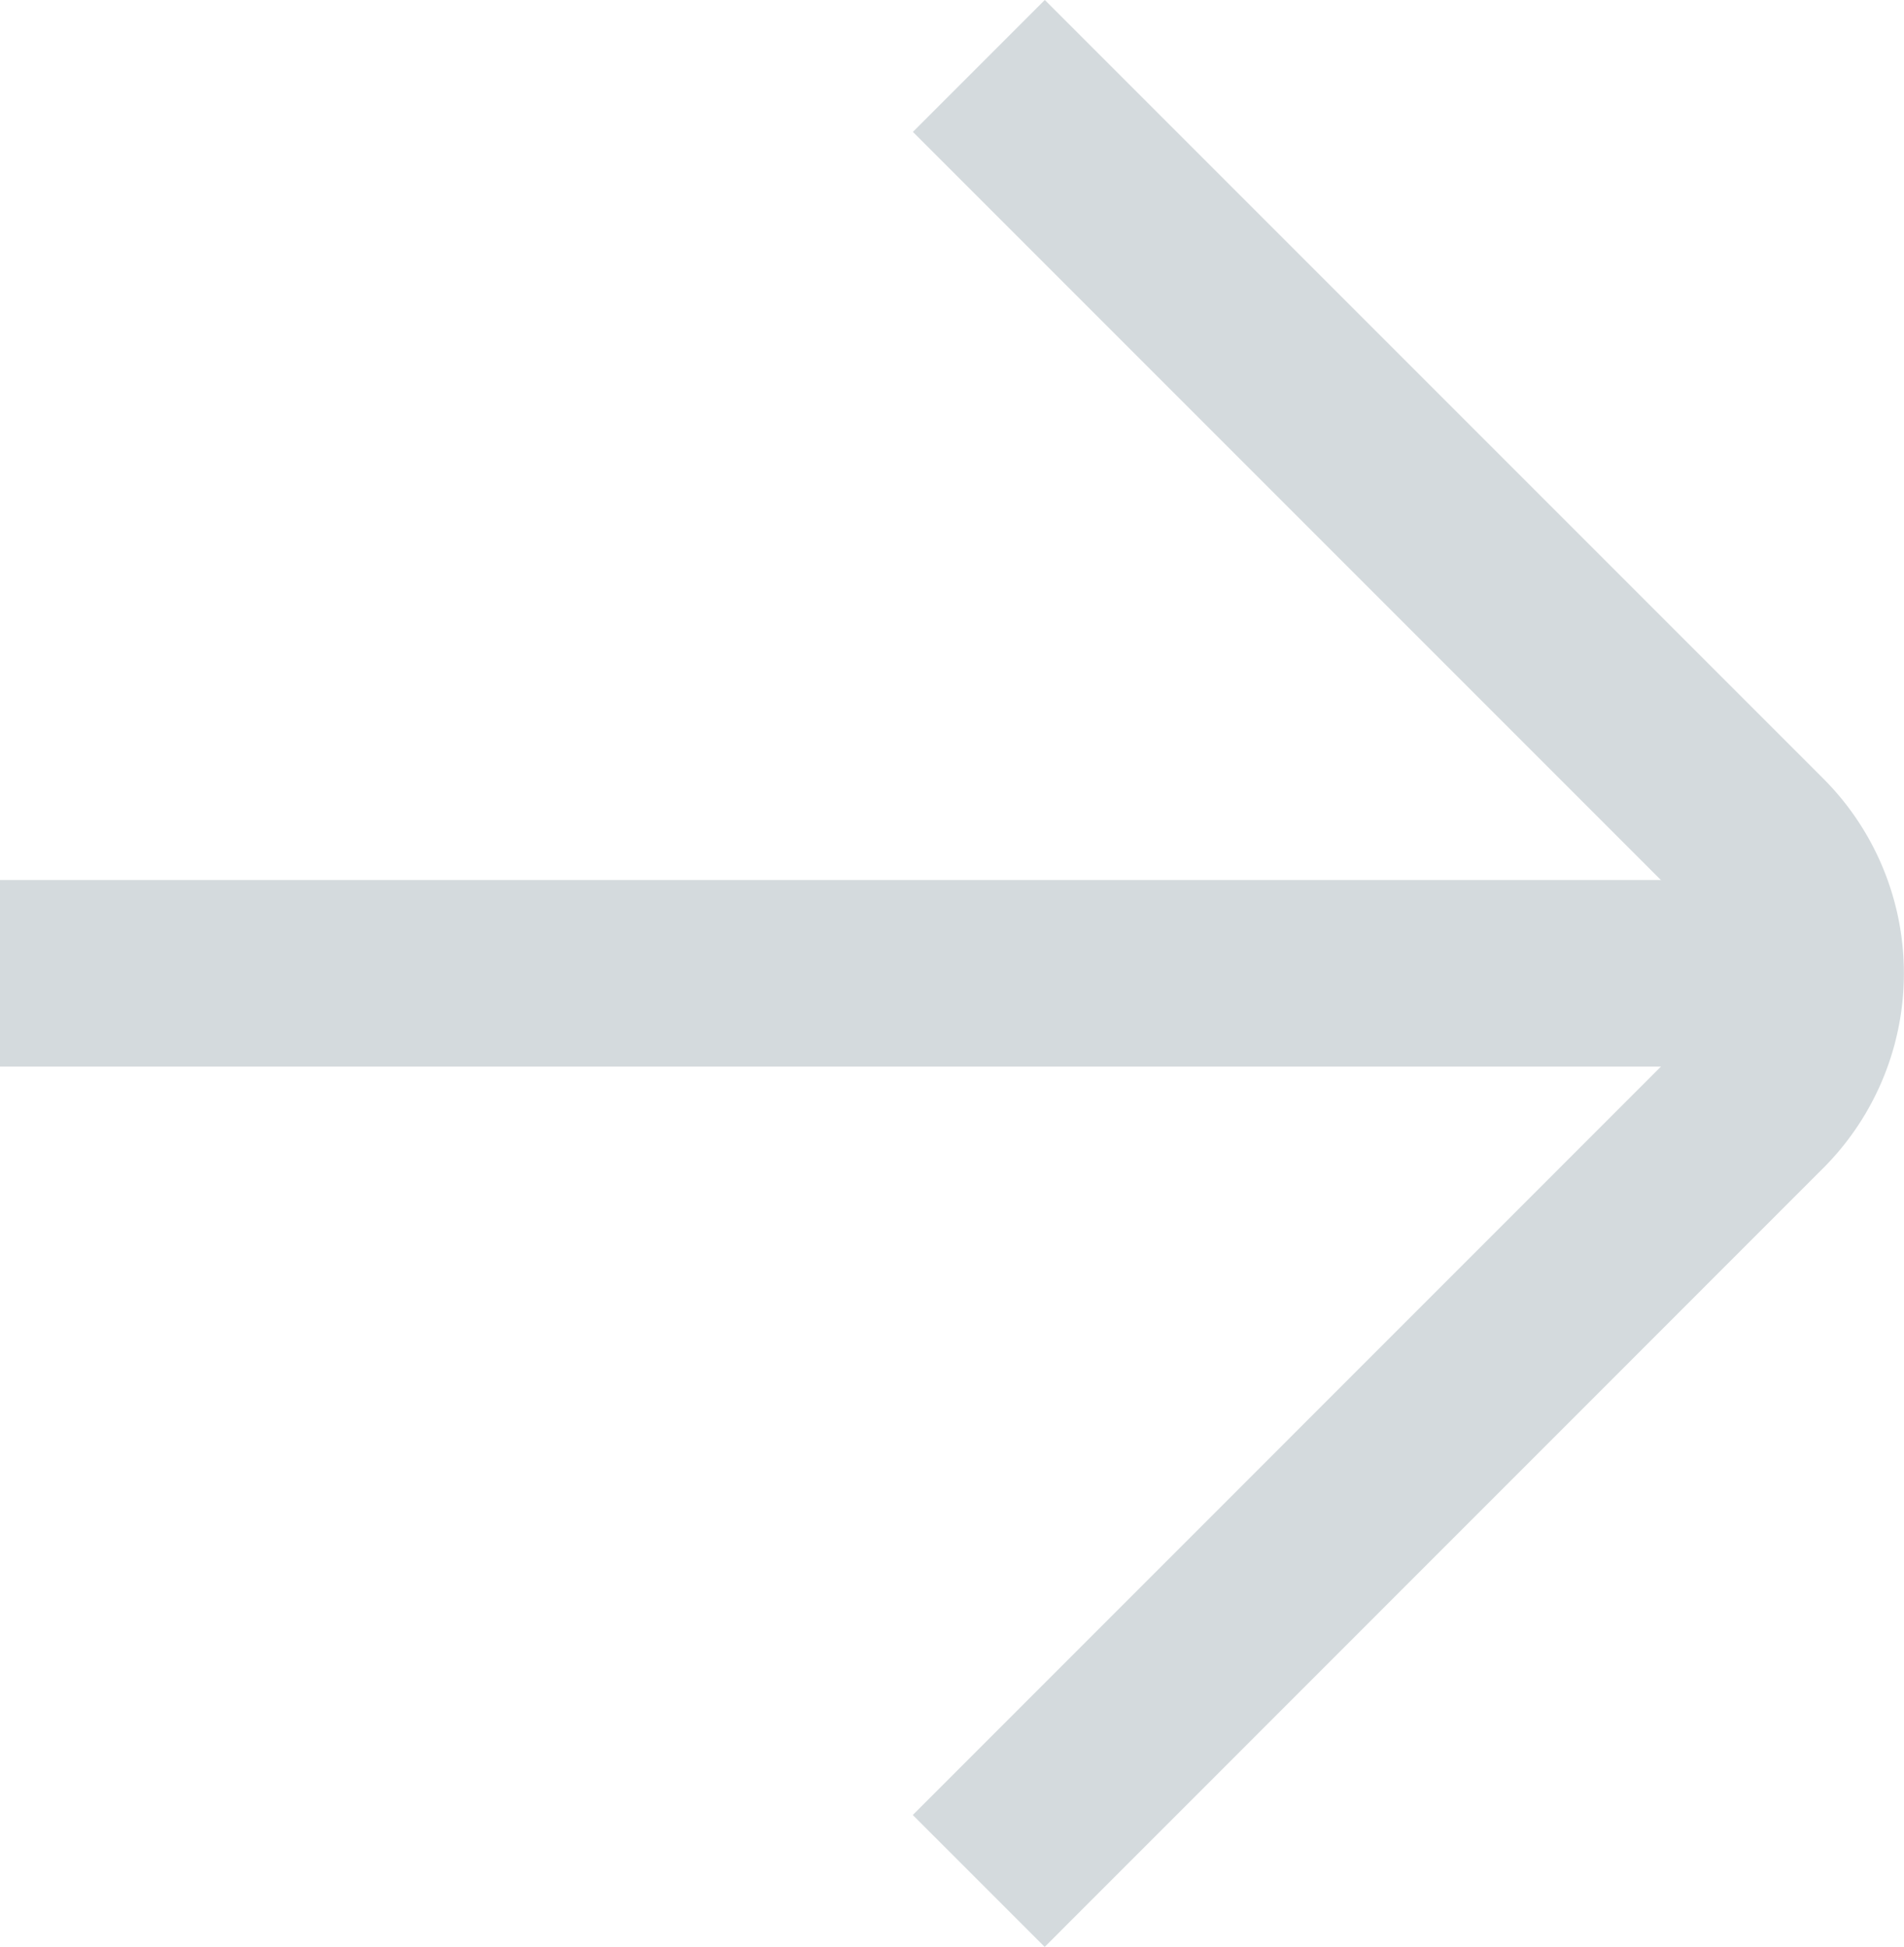
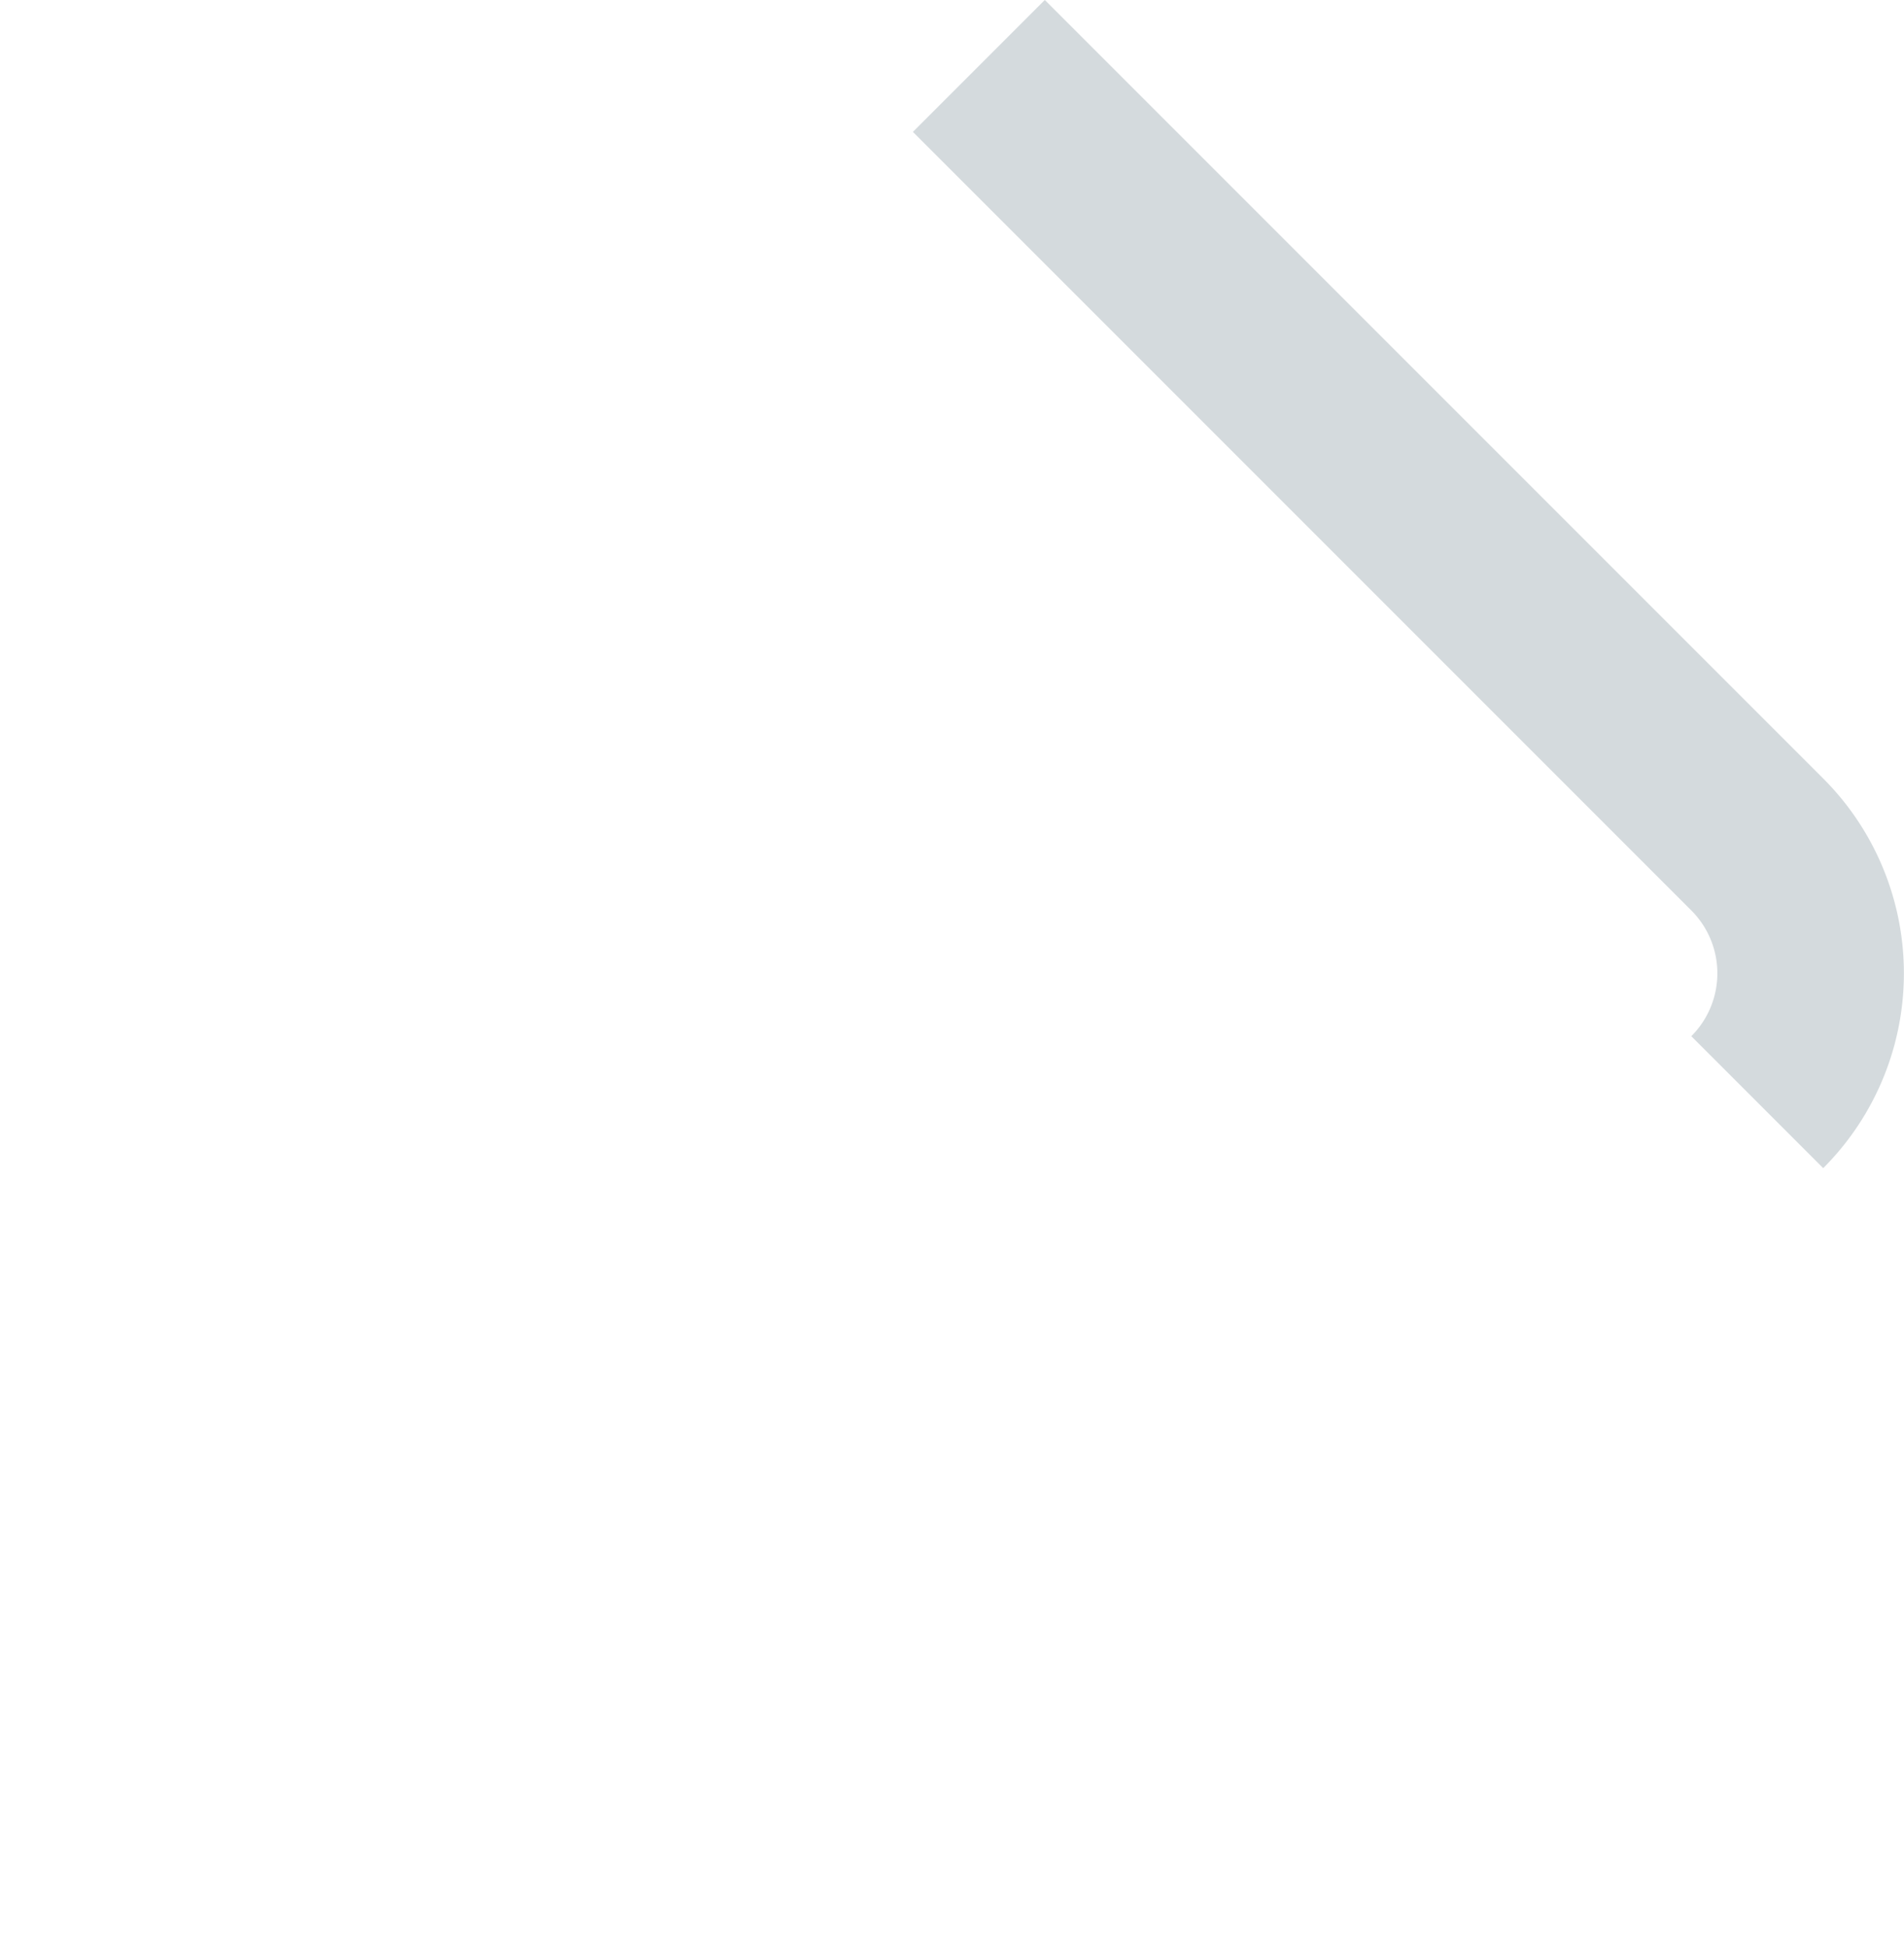
<svg xmlns="http://www.w3.org/2000/svg" width="15.31" height="15.653" viewBox="0 0 15.31 15.653">
  <g id="Group_11700" data-name="Group 11700" transform="translate(1134 157.469)" opacity="0.2">
-     <path id="Path_26817" data-name="Path 26817" d="M14.108,0H0" transform="translate(-1134 -149.644)" fill="none" stroke="#2a4855" stroke-width="1.5" />
-     <path id="Path_5728" data-name="Path 5728" d="M12.66,1.061,18.919,7.32a1.465,1.465,0,0,1,0,2.072l-6.26,6.261" transform="translate(-1138.789 -158)" fill="none" stroke="#2a4855" stroke-linejoin="round" stroke-width="1.5" />
+     <path id="Path_5728" data-name="Path 5728" d="M12.66,1.061,18.919,7.32a1.465,1.465,0,0,1,0,2.072" transform="translate(-1138.789 -158)" fill="none" stroke="#2a4855" stroke-linejoin="round" stroke-width="1.5" />
  </g>
</svg>